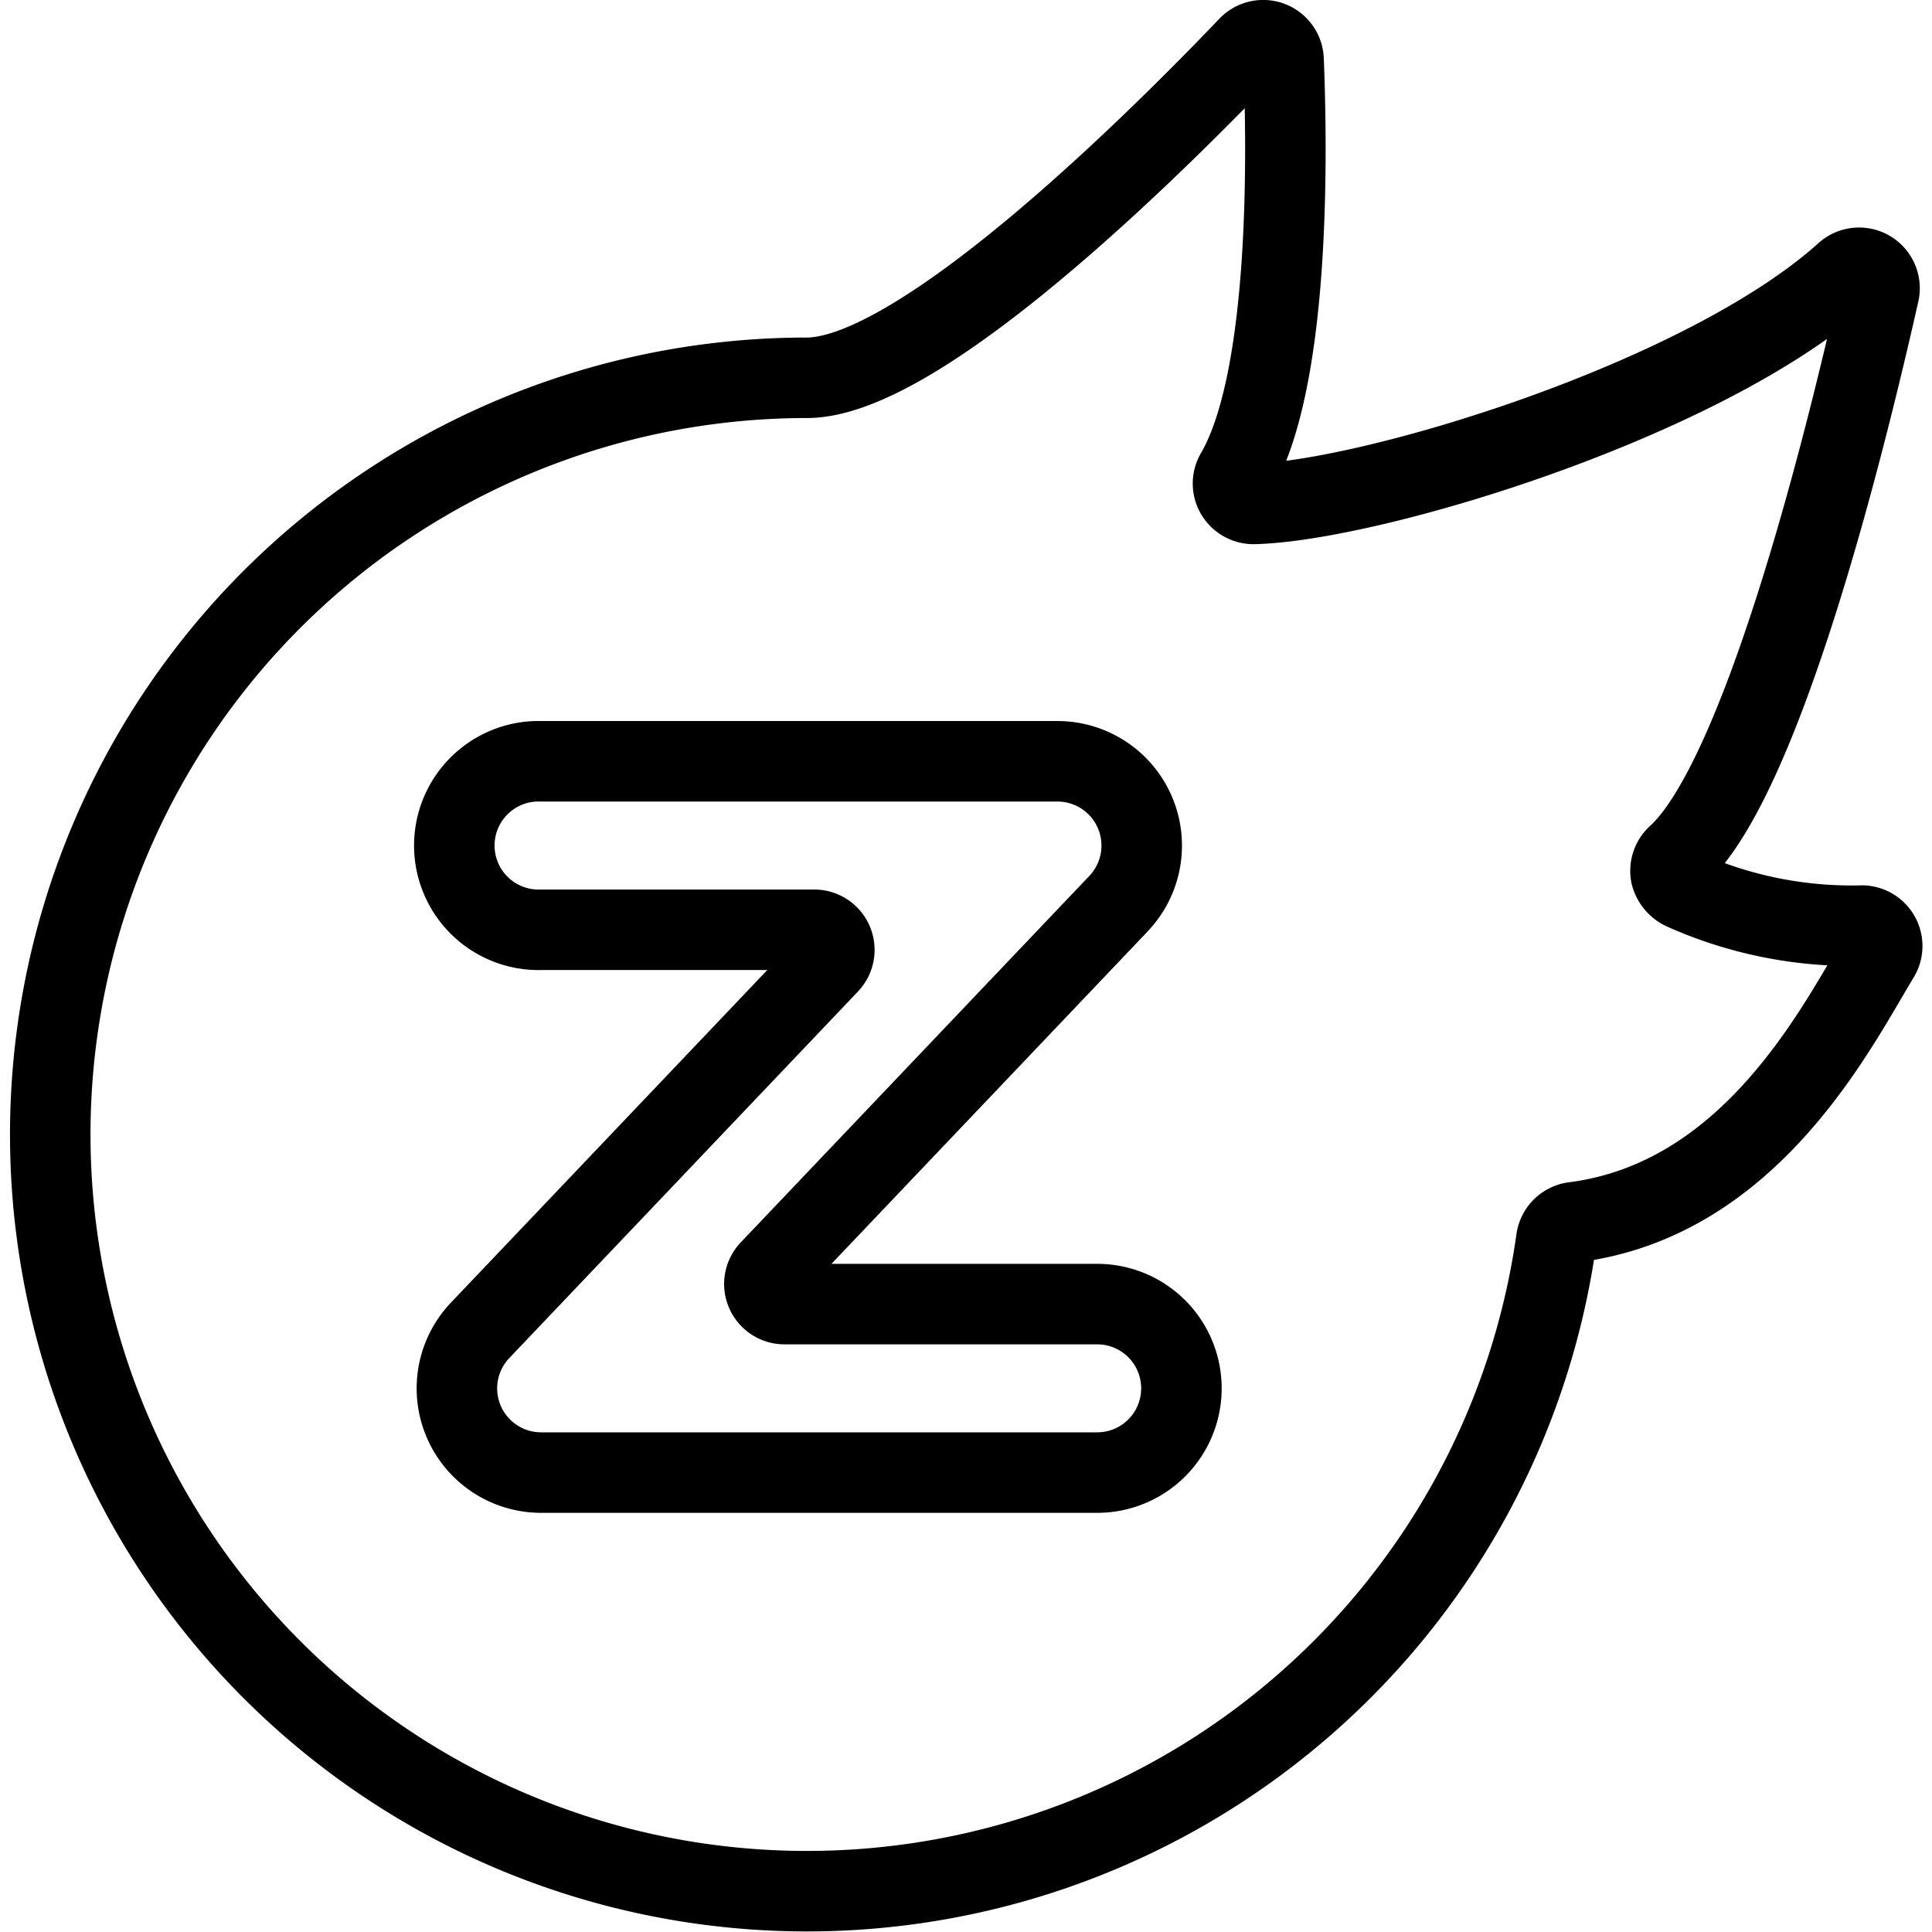
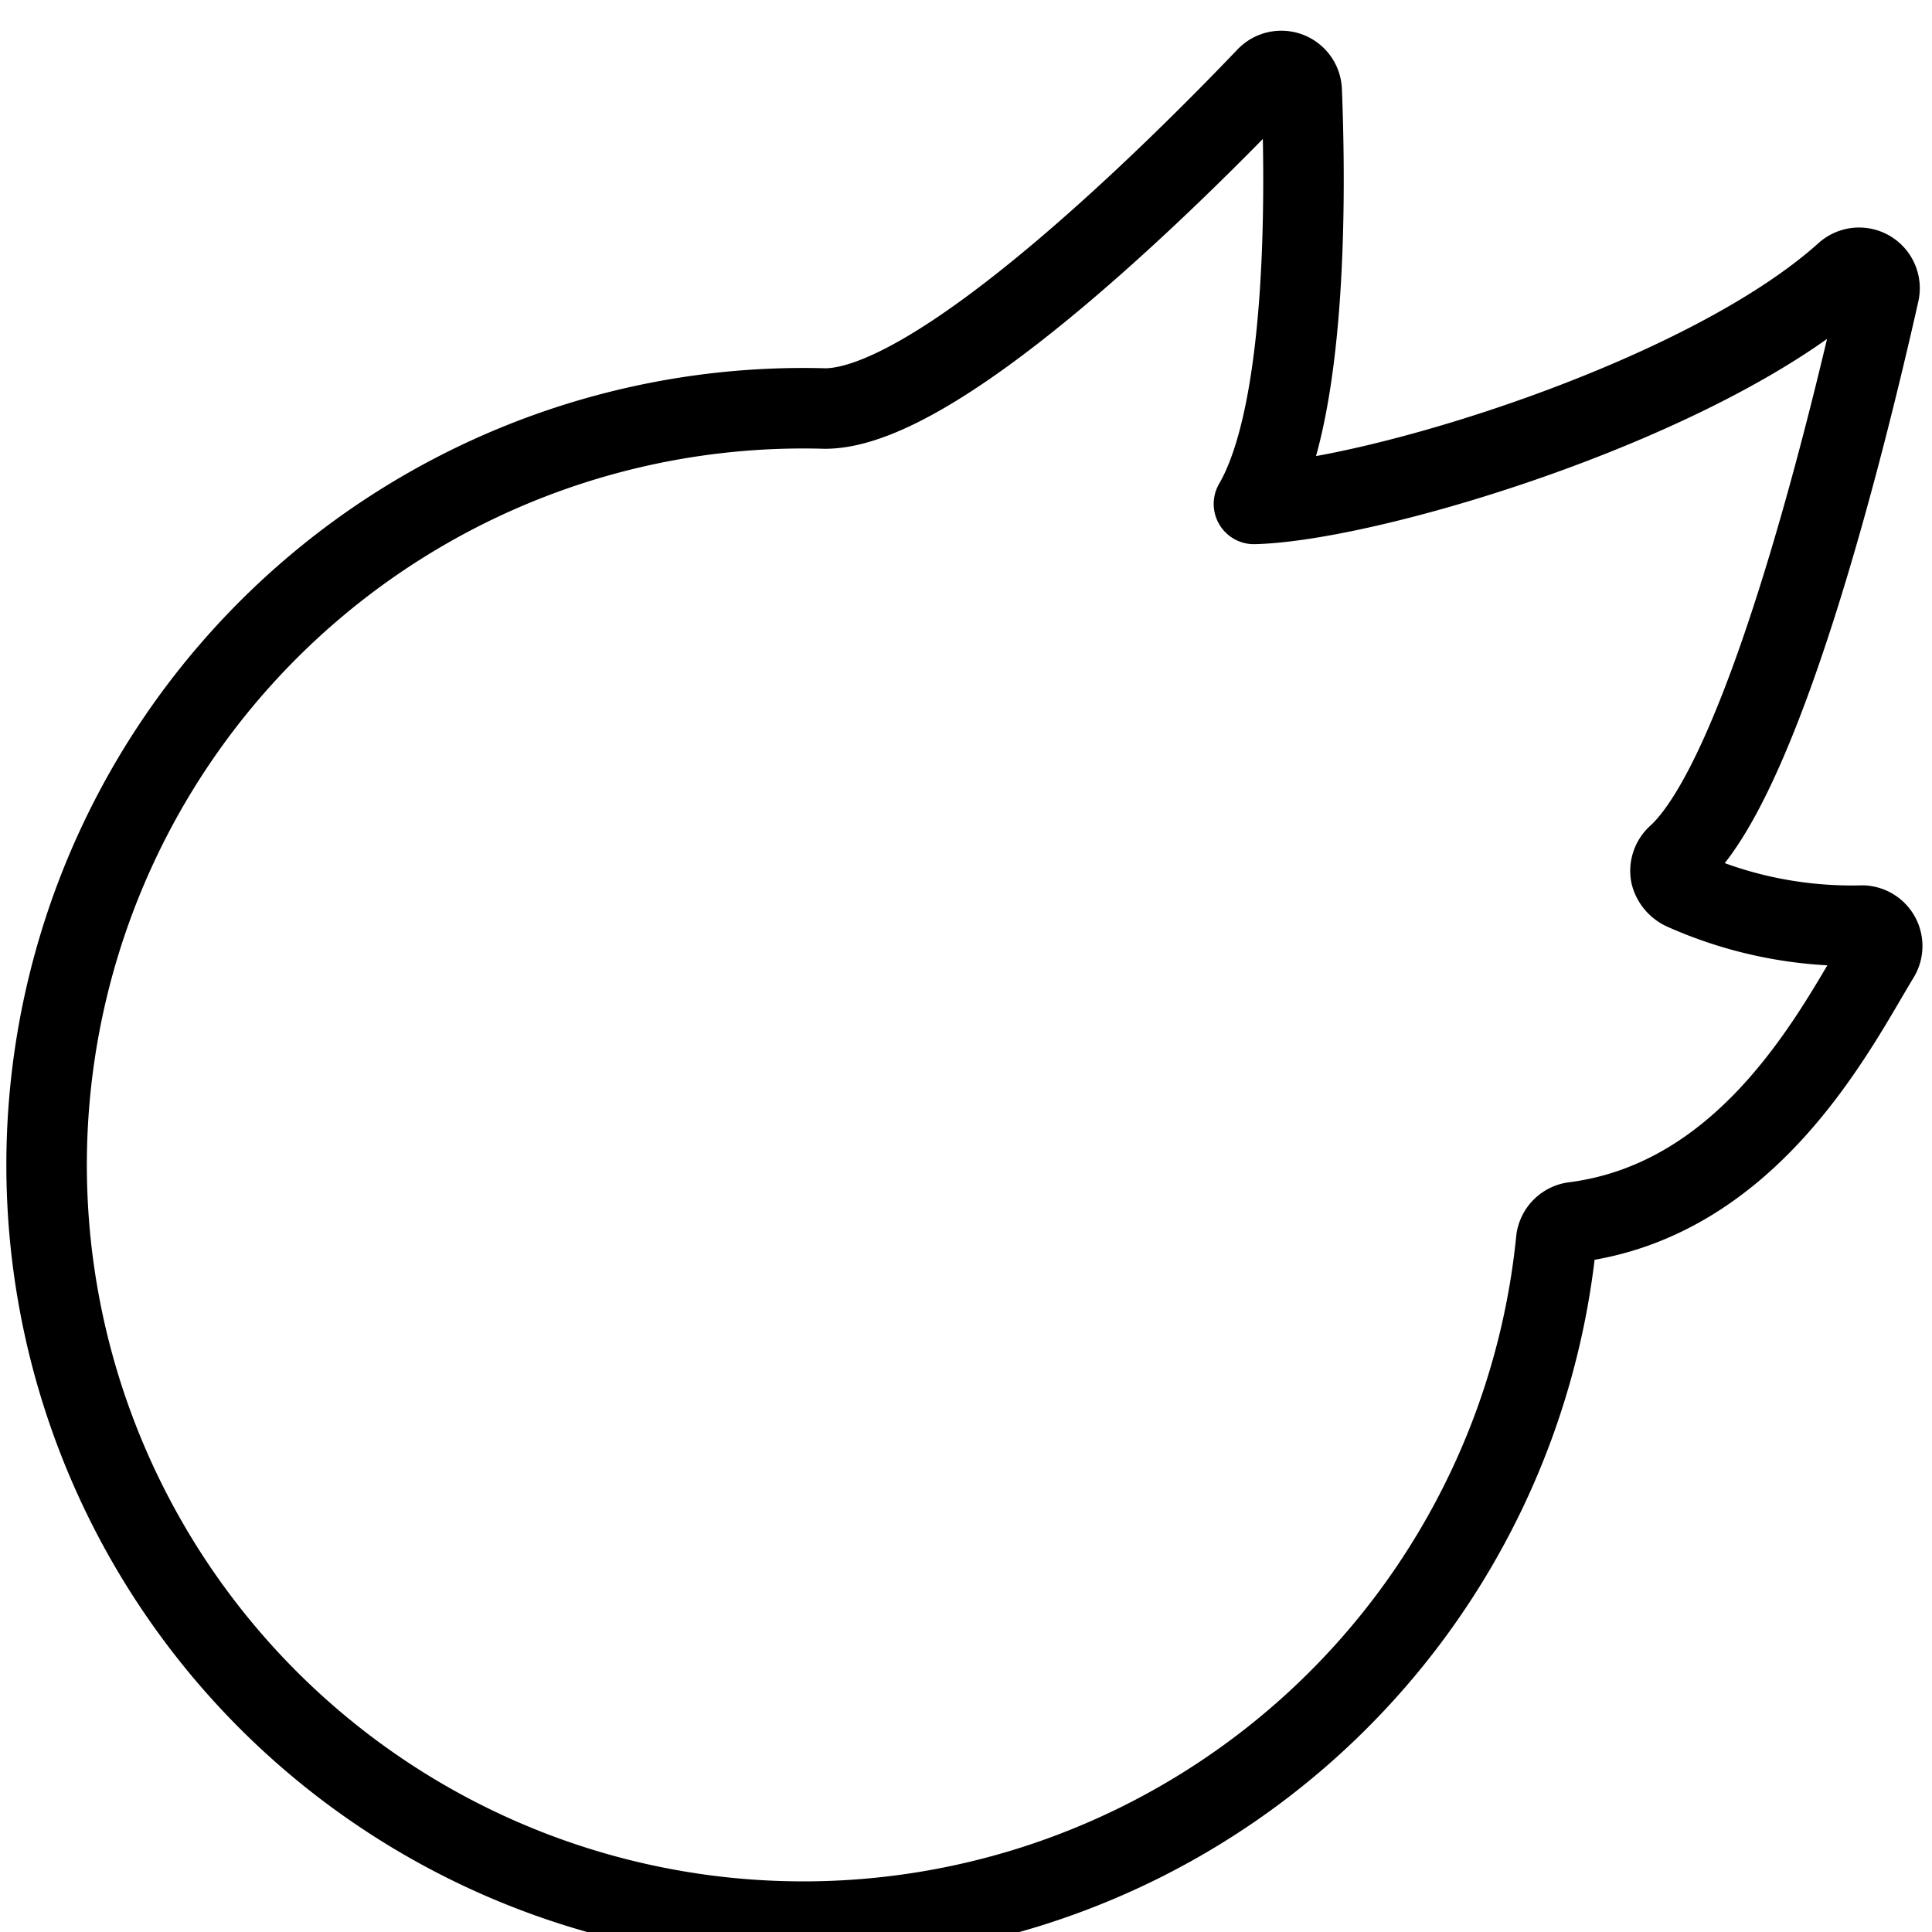
<svg xmlns="http://www.w3.org/2000/svg" viewBox="0 0 24 24">
  <g transform="matrix(1,0,0,1,0,0)">
    <defs>
      <style>.a{fill:none;stroke:#000000;stroke-linecap:round;stroke-linejoin:round;}</style>
    </defs>
    <title>zcool</title>
-     <path class="a" d="M14.676,17.246a1.046,1.046,0,0,1-1.046,1.047H6.723a1.046,1.046,0,0,1-.758-1.768l4.33-4.552a.25.25,0,0,0-.181-.423H6.723a1.047,1.047,0,1,1,0-2.093h6.413a1.047,1.047,0,0,1,.759,1.768L9.564,15.778a.25.25,0,0,0,.181.422H13.63A1.046,1.046,0,0,1,14.676,17.246Z" />
-     <path class="a" d="M23.345,11.883a.254.254,0,0,0-.208-.385,5.121,5.121,0,0,1-2.217-.441.29.29,0,0,1-.164-.19.257.257,0,0,1,.079-.238c1.046-.948,2.072-5.06,2.507-6.992a.254.254,0,0,0-.418-.245c-1.761,1.585-5.882,2.83-7.347,2.868a.256.256,0,0,1-.225-.125.252.252,0,0,1,0-.257c.671-1.153.642-3.914.593-5.134a.253.253,0,0,0-.437-.165c-1.084,1.135-4.063,4.114-5.485,4.114A9.4,9.4,0,1,0,19.333,15.4a.256.256,0,0,1,.219-.217C21.761,14.9,22.825,12.736,23.345,11.883Z" />
+     <path class="a" d="M23.345,11.883a.254.254,0,0,0-.208-.385,5.121,5.121,0,0,1-2.217-.441.29.29,0,0,1-.164-.19.257.257,0,0,1,.079-.238c1.046-.948,2.072-5.06,2.507-6.992a.254.254,0,0,0-.418-.245c-1.761,1.585-5.882,2.83-7.347,2.868c.671-1.153.642-3.914.593-5.134a.253.253,0,0,0-.437-.165c-1.084,1.135-4.063,4.114-5.485,4.114A9.4,9.4,0,1,0,19.333,15.4a.256.256,0,0,1,.219-.217C21.761,14.9,22.825,12.736,23.345,11.883Z" />
  </g>
</svg>